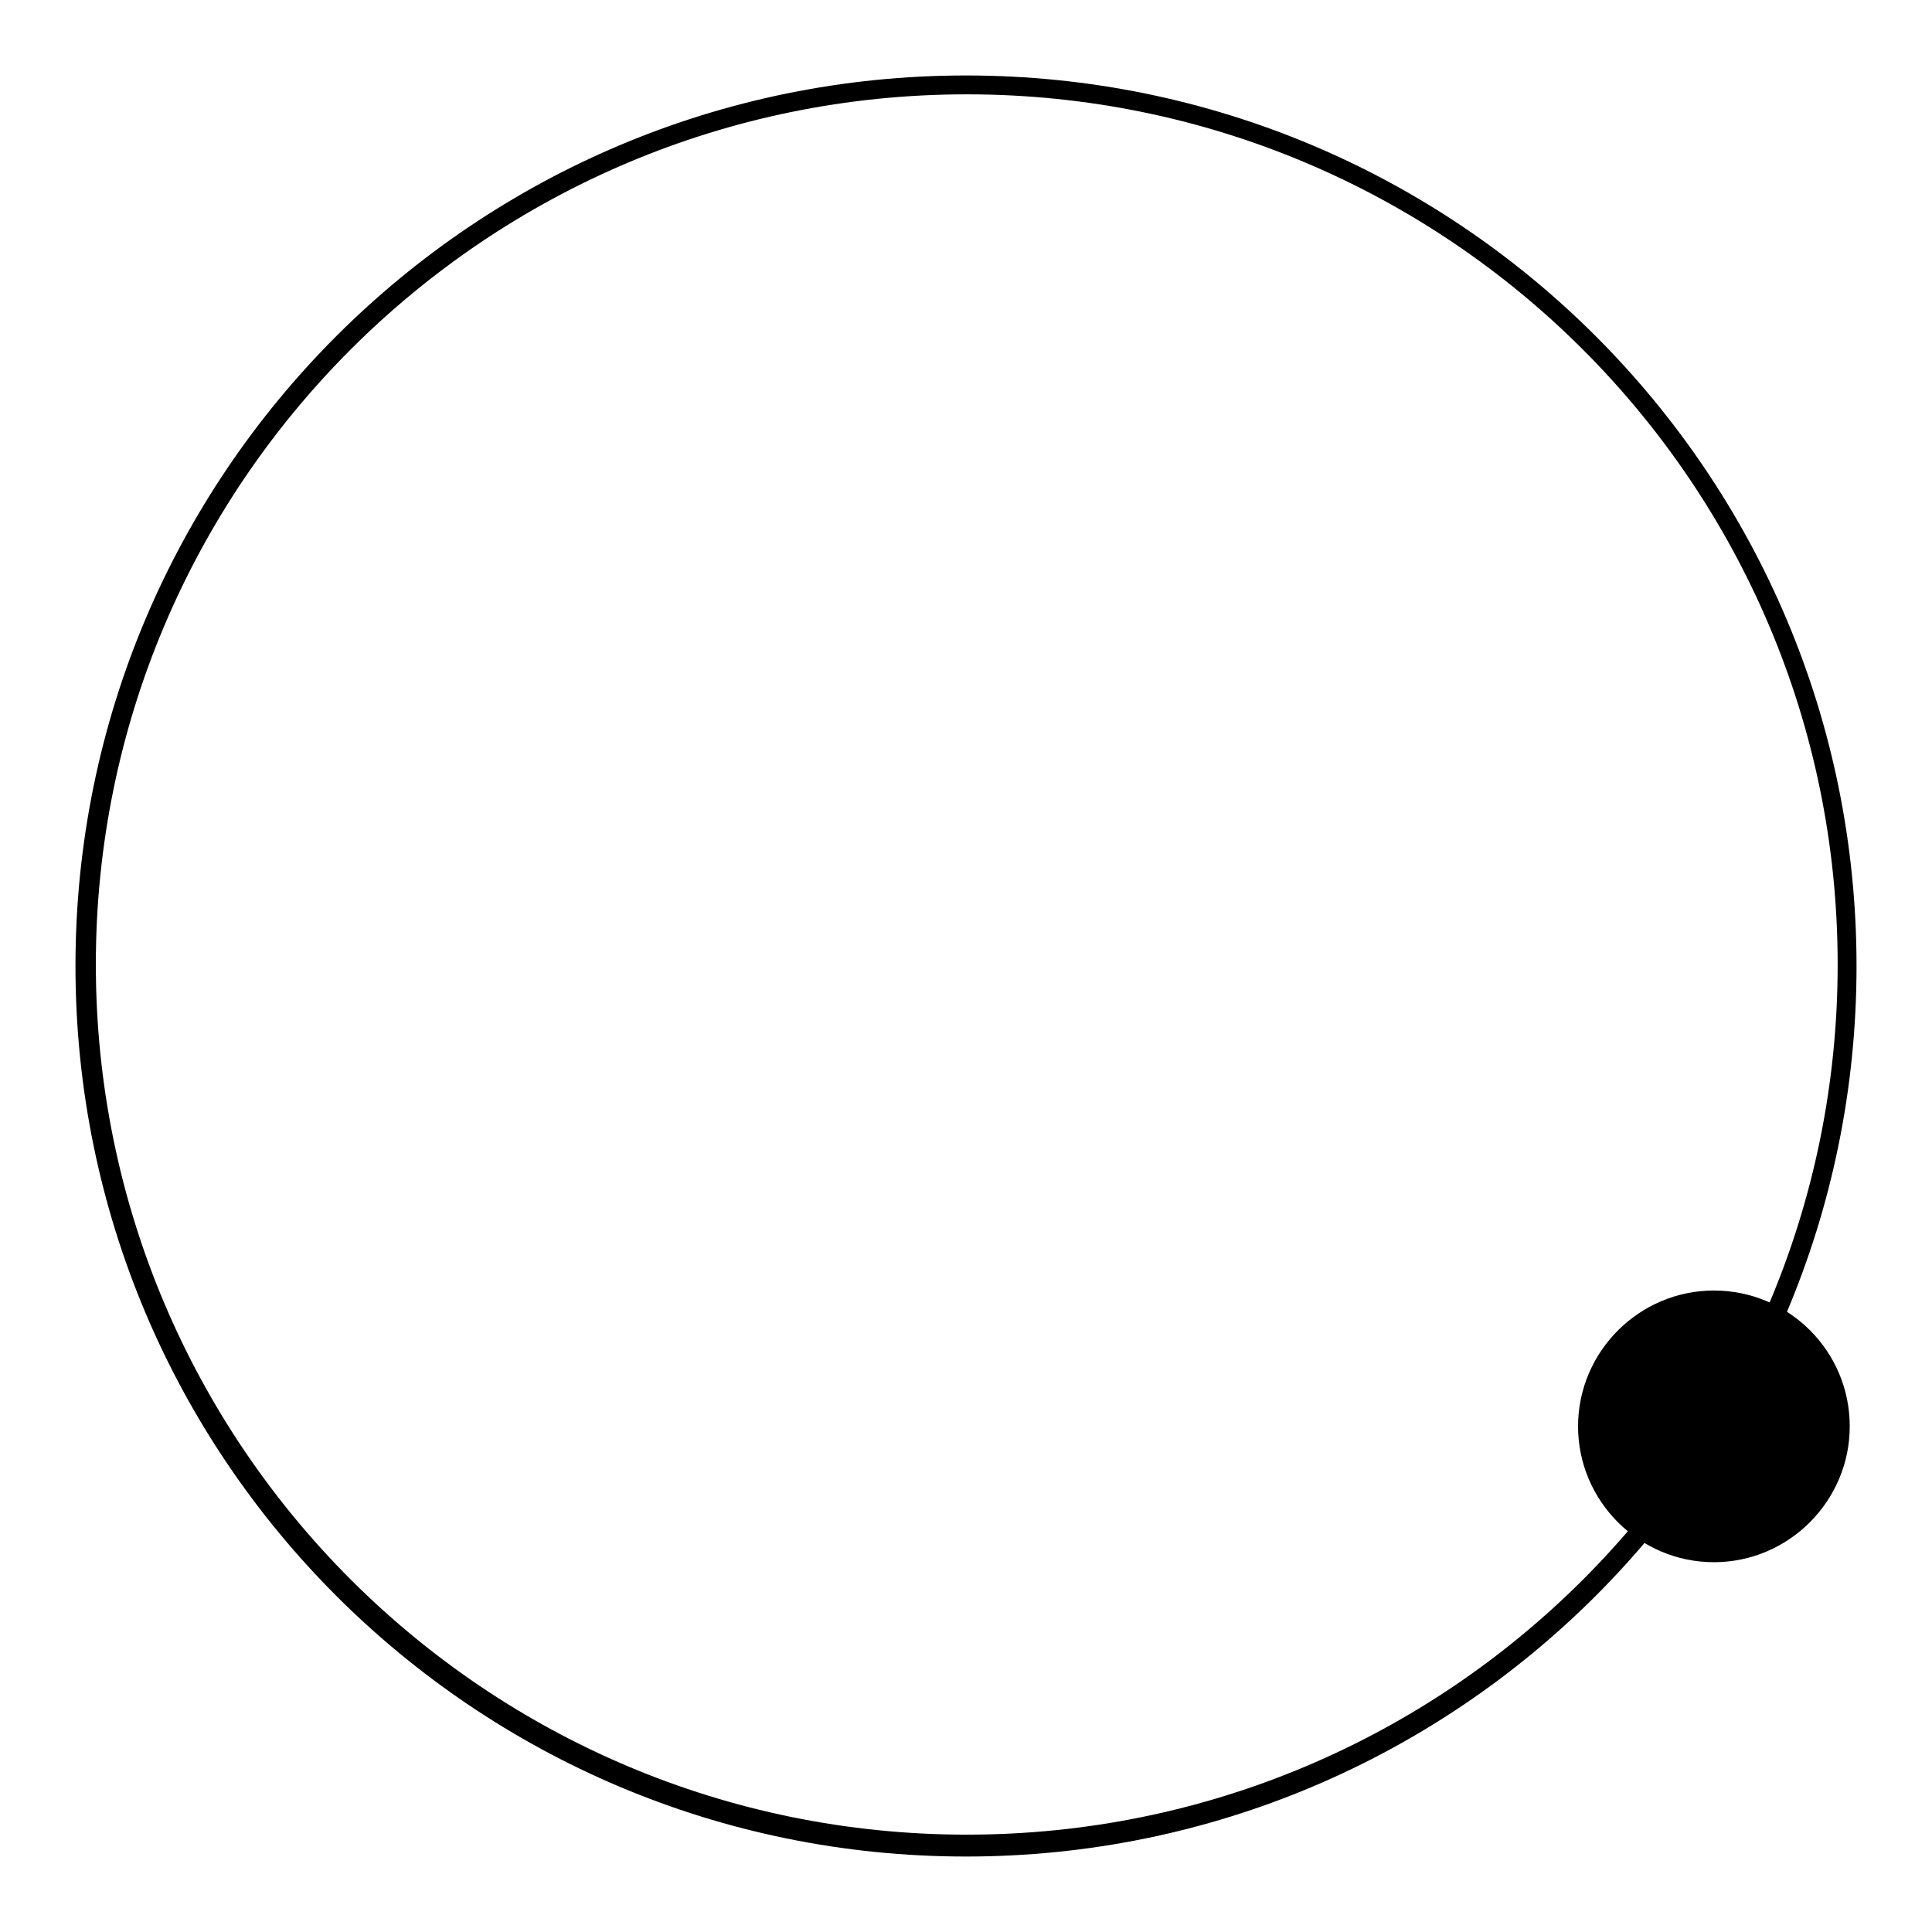
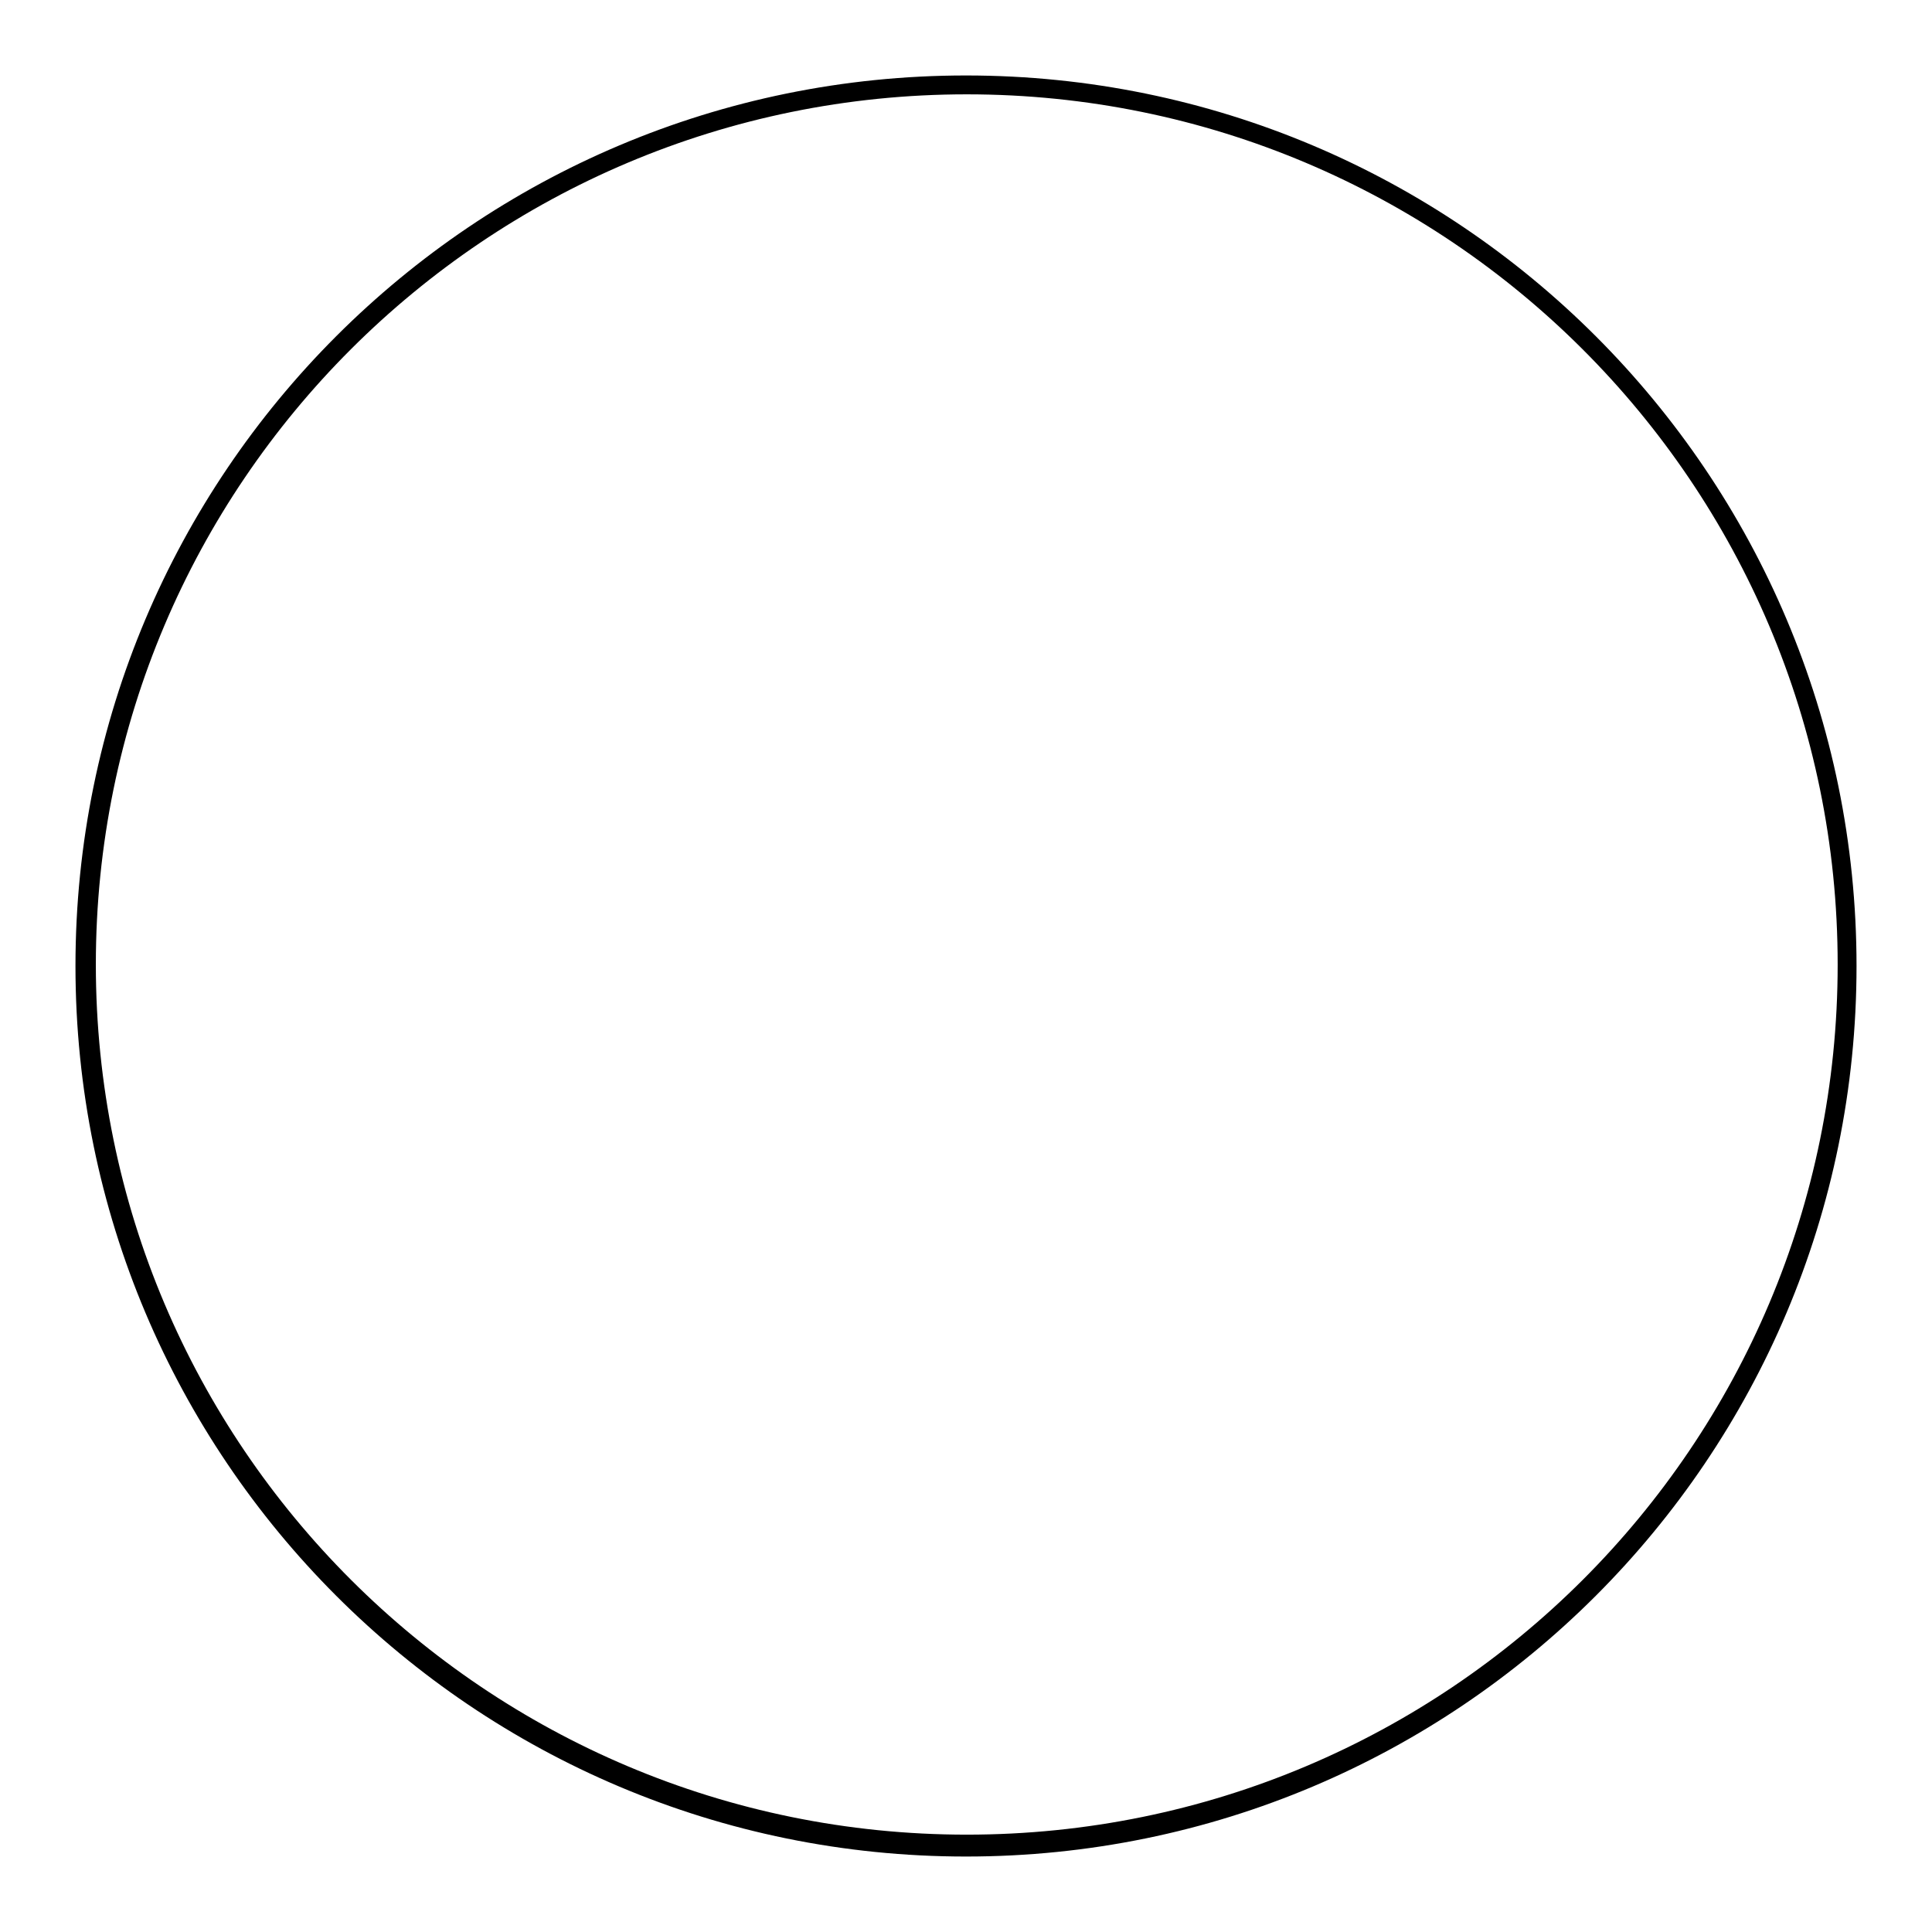
<svg xmlns="http://www.w3.org/2000/svg" version="1.1" x="0px" y="0px" viewBox="0 0 256 256" enable-background="new 0 0 256 256" xml:space="preserve">
  <g>
    <g>
      <path fill="#000000" d="M128,10C62.8,10,10,62.8,10,128c0,65.2,52.8,118,118,118c65.2,0,118-52.8,118-118C246,62.8,193.2,10,128,10 M128.1,243.1c-63.7,0-115.4-51.6-115.4-115.3c0-63.7,51.7-115.3,115.4-115.3c63.7,0,115.4,51.6,115.4,115.3C243.5,191.5,191.9,243.1,128.1,243.1" />
-       <path fill="#000000" d="M245.1,189c0,9.9-8.1,18-18,18c-9.9,0-18-8.1-18-18c0-9.9,8.1-18,18-18S245.1,179,245.1,189" />
    </g>
  </g>
</svg>